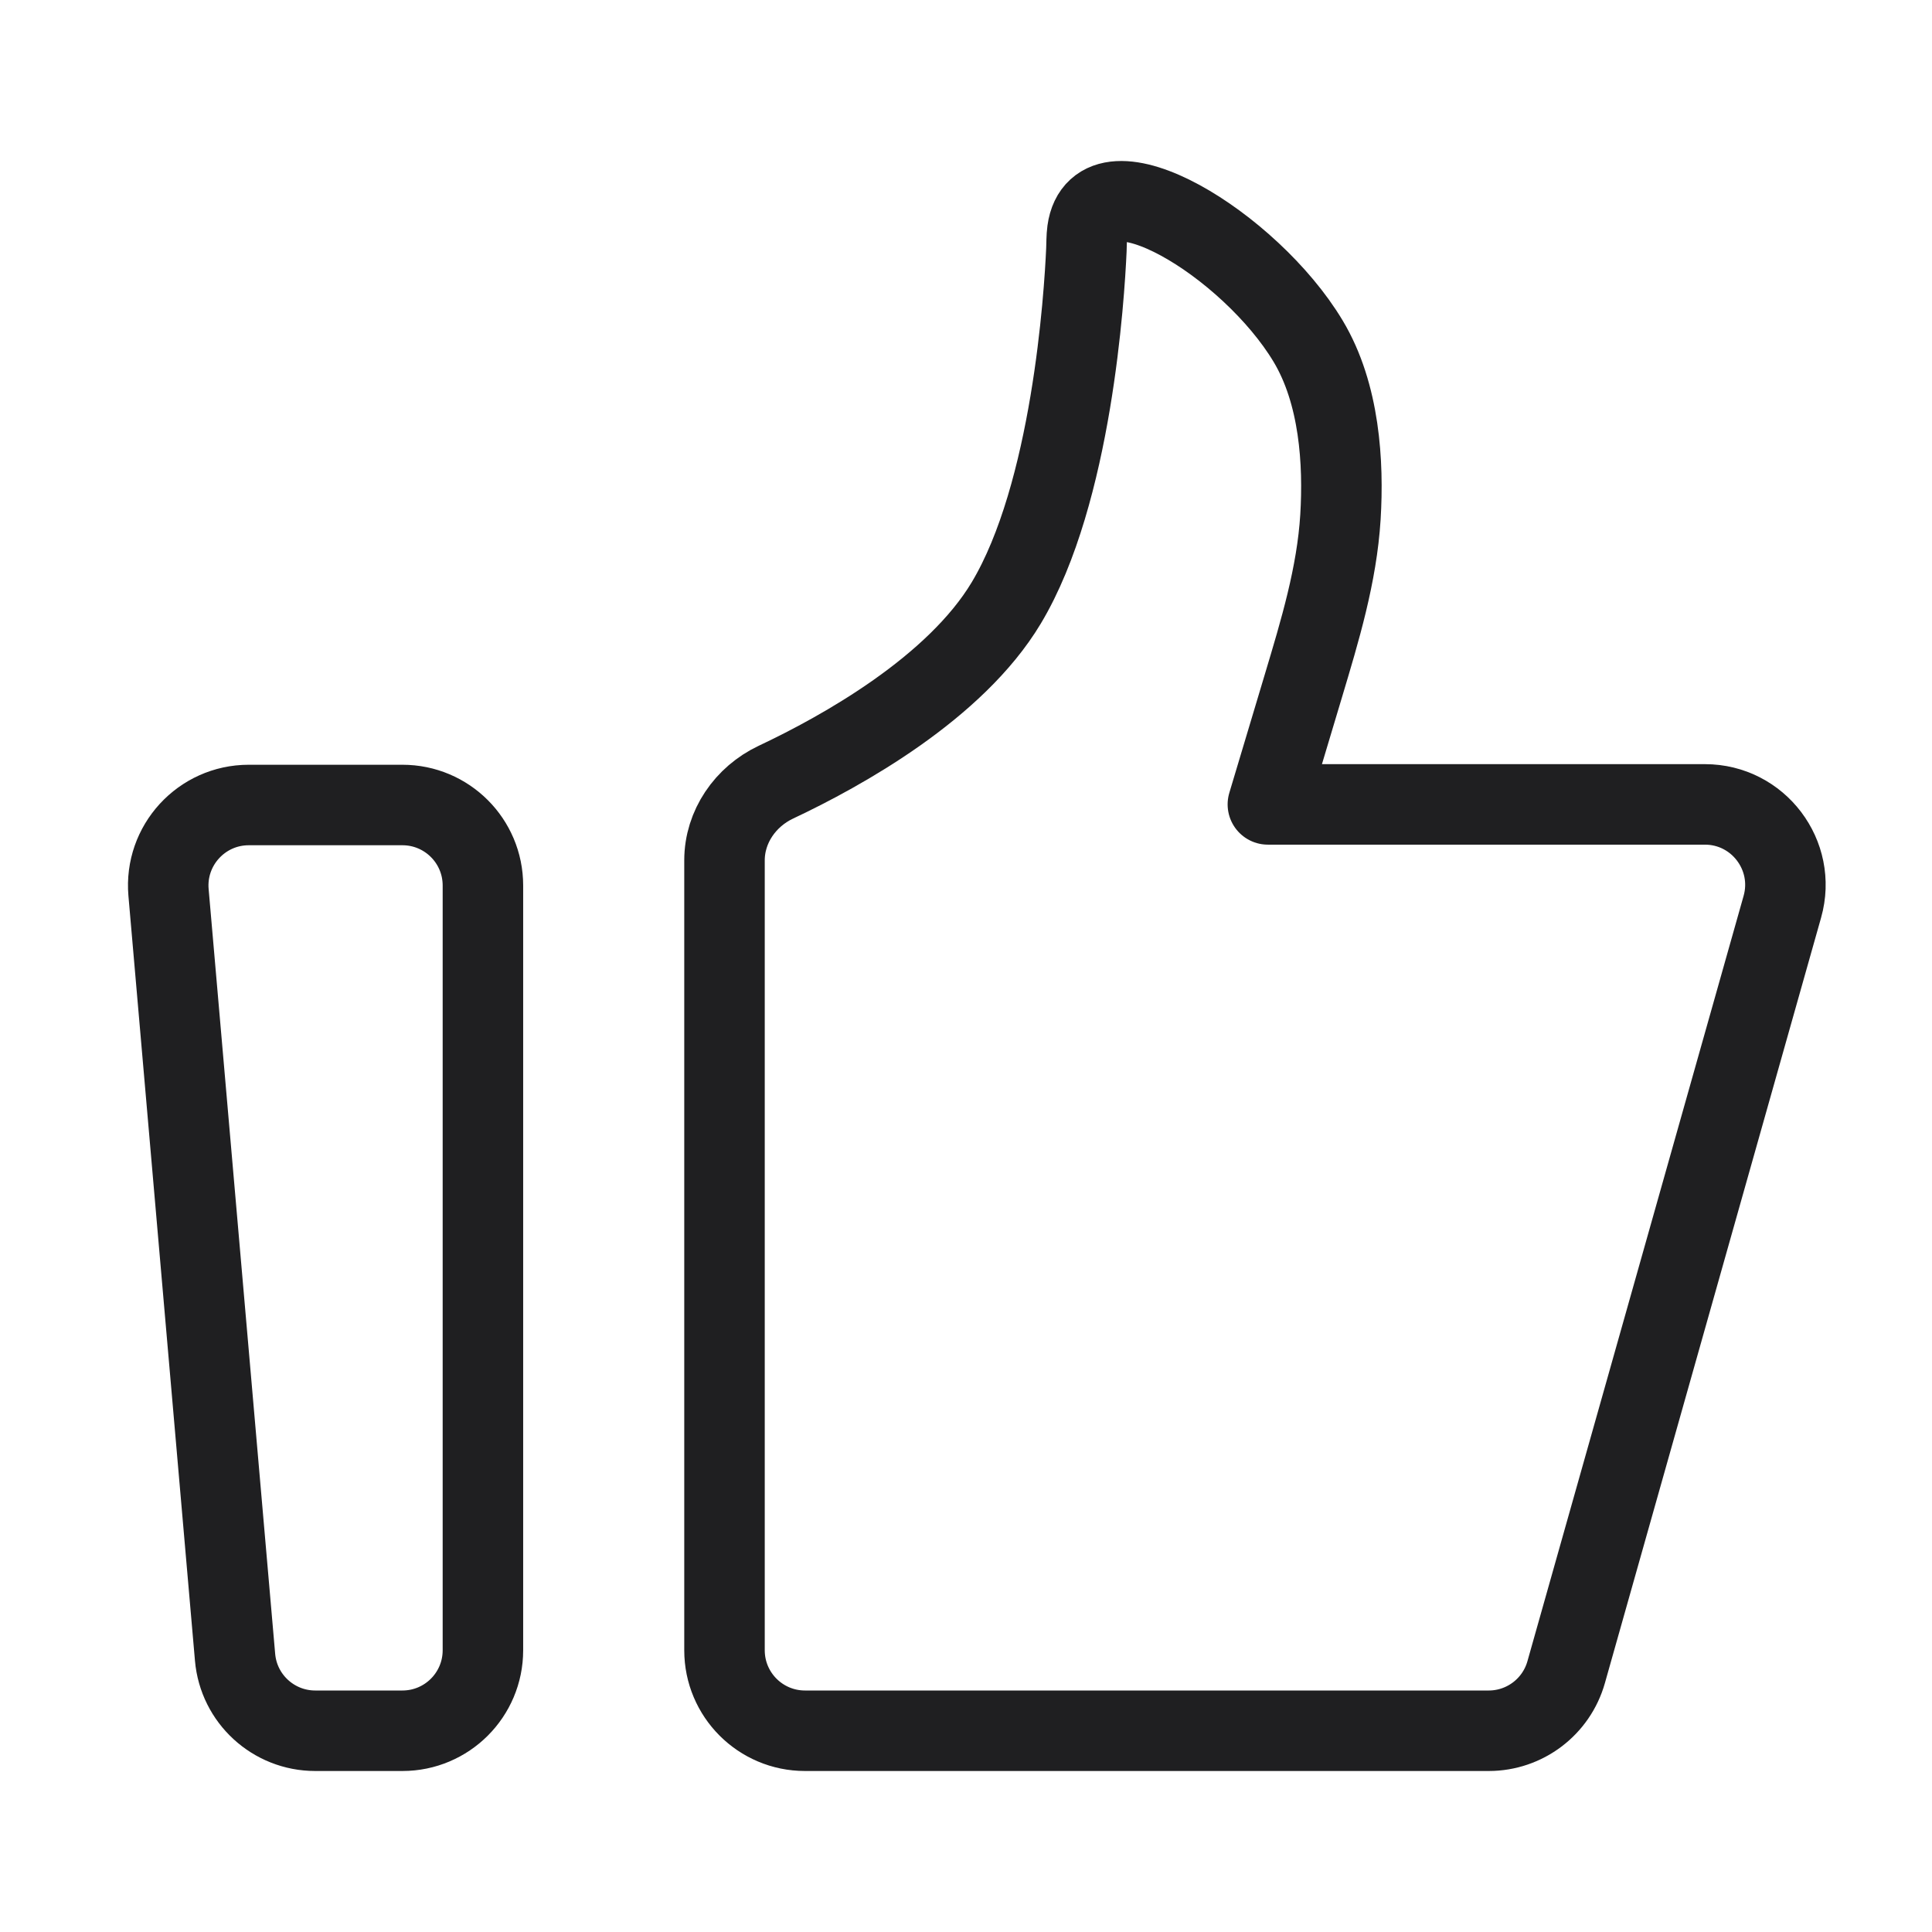
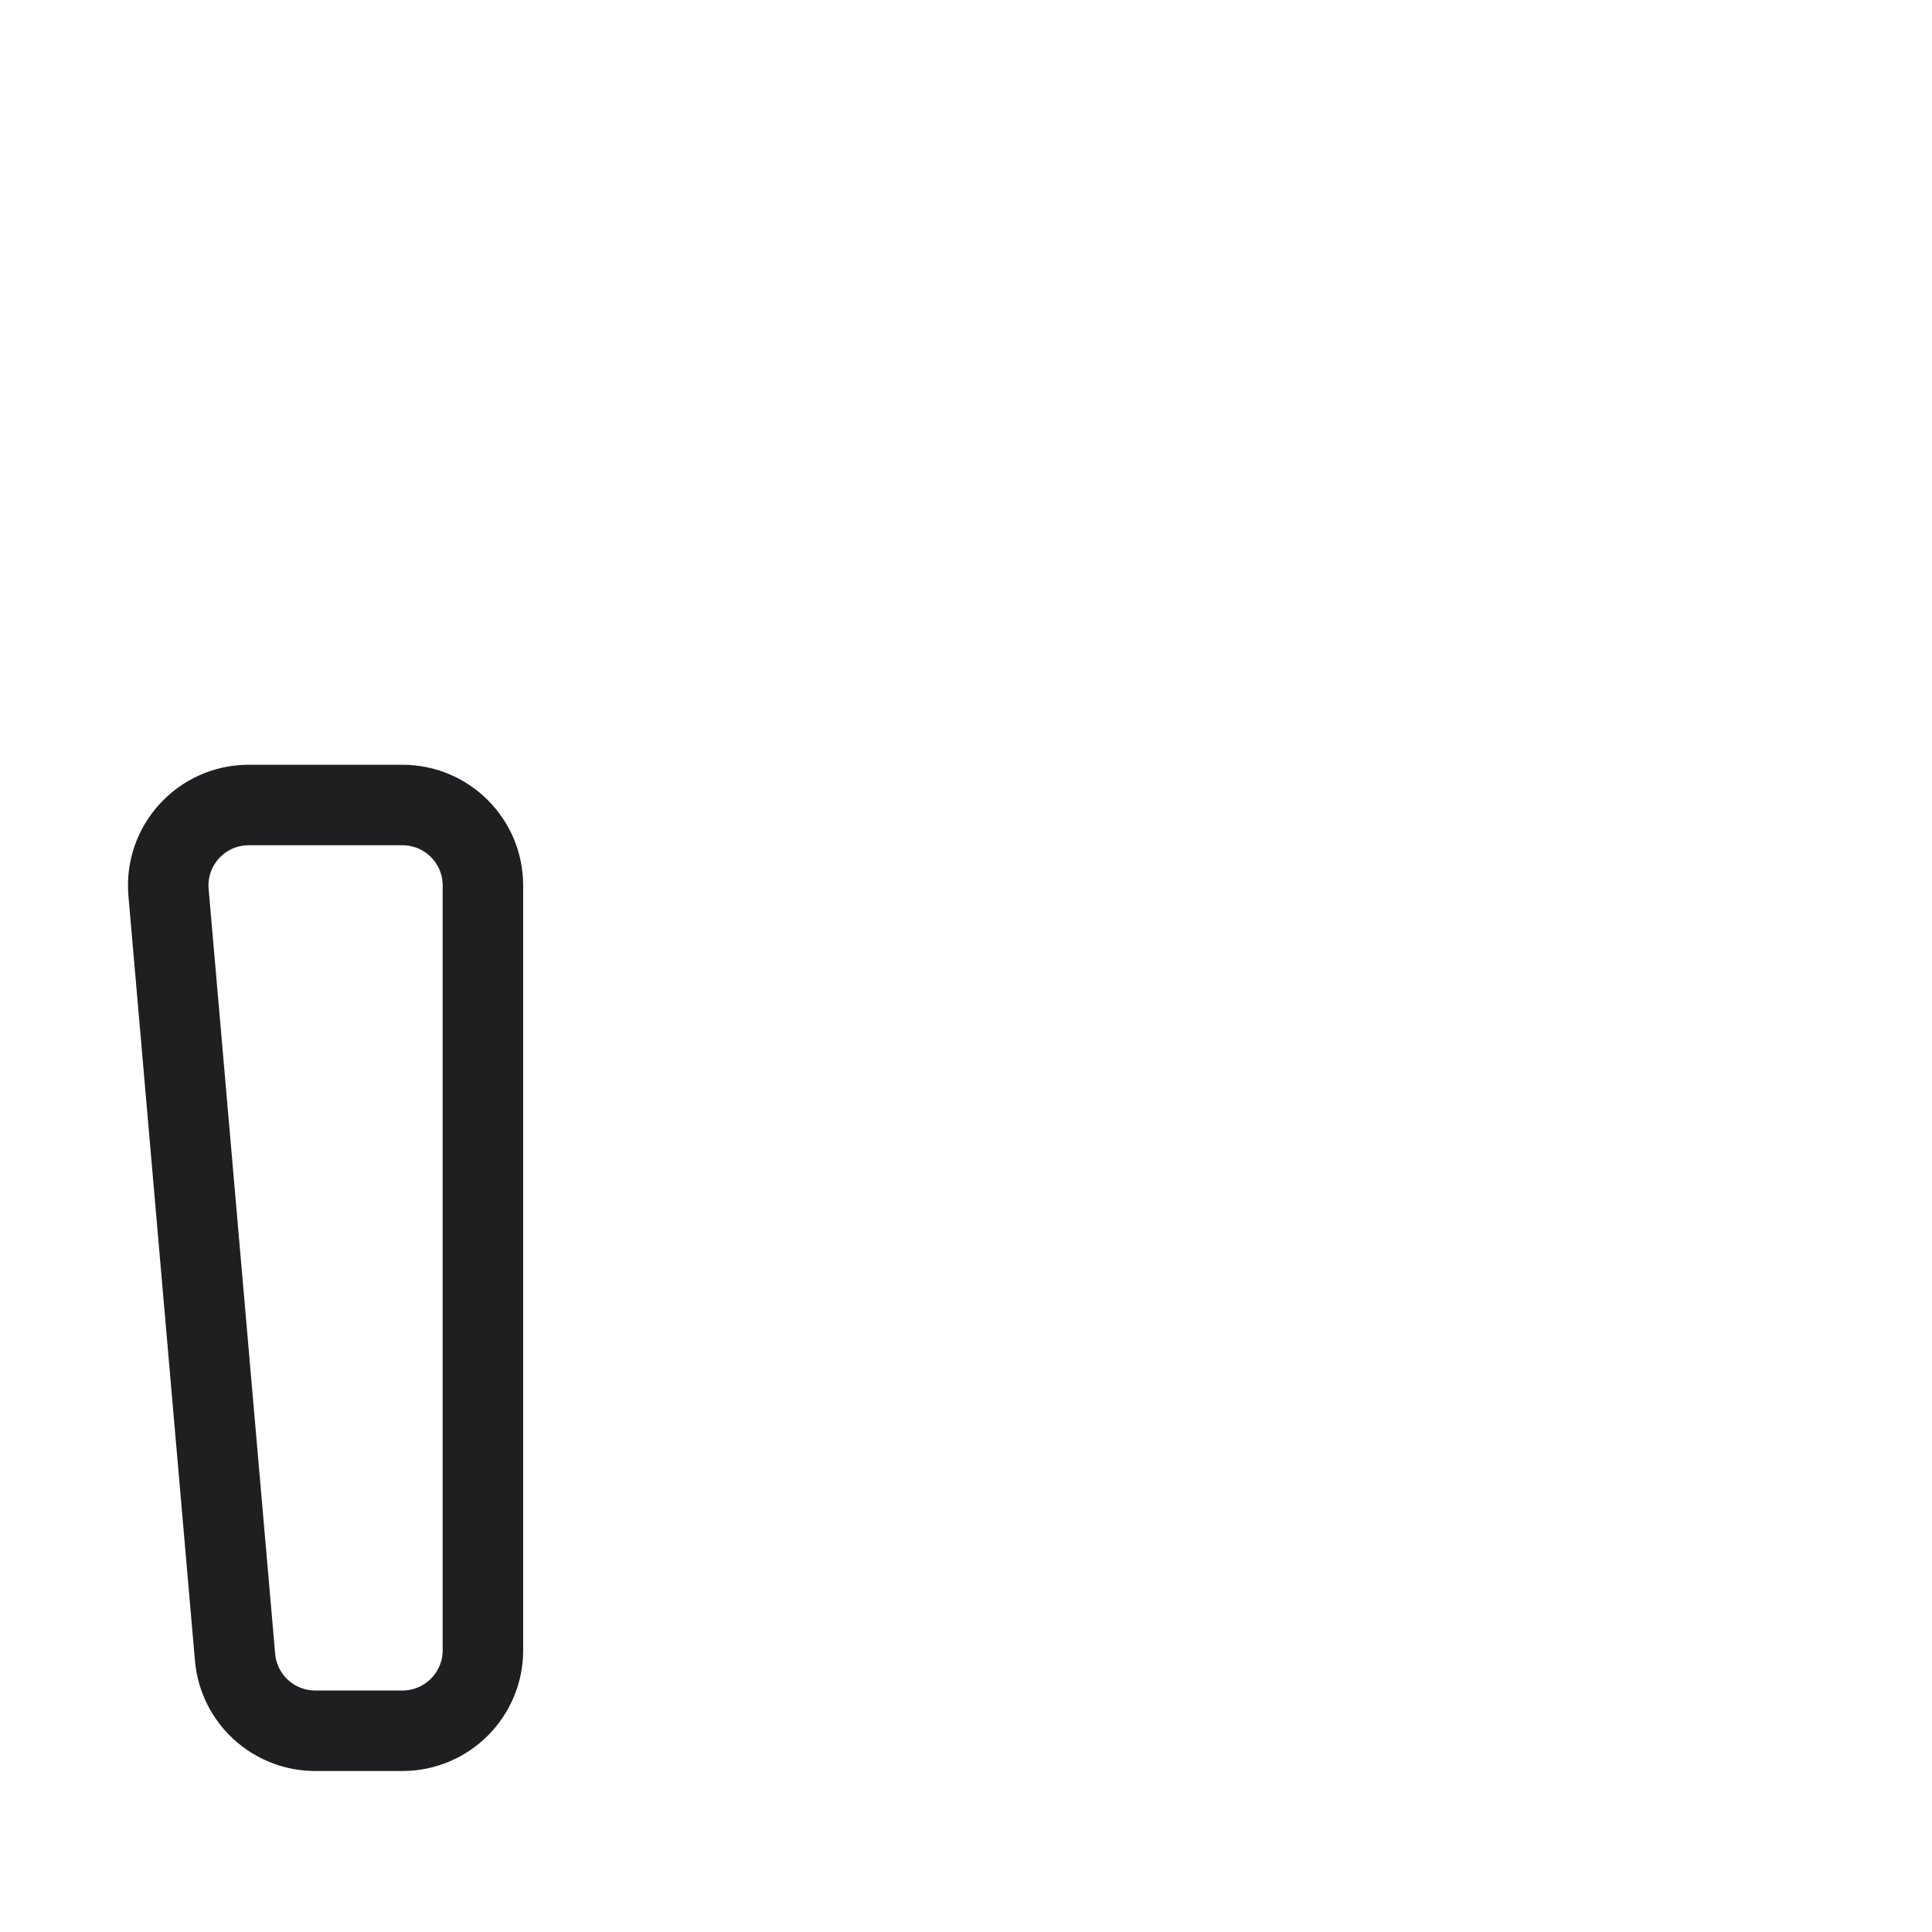
<svg xmlns="http://www.w3.org/2000/svg" fill="none" height="48" viewBox="0 0 48 48" width="48">
  <g stroke="#1f1f21" stroke-linecap="round" stroke-linejoin="round" stroke-width="2">
    <path d="M4.187 22.173C4.086 21.005 5.007 20 6.18 20H9.998C11.103 20 11.998 20.895 11.998 22V41C11.998 42.105 11.103 43 9.998 43H7.832C6.795 43 5.929 42.207 5.84 41.173L4.187 22.173Z" />
-     <path d="M18 21.375C18 20.539 18.519 19.791 19.275 19.434 20.924 18.657 23.733 17.094 25 14.98 26.633 12.257 26.941 7.336 26.991 6.209 26.998 6.051 26.994 5.893 27.015 5.737 27.286 3.784 31.054 6.065 32.5 8.476 33.285 9.785 33.385 11.504 33.303 12.846 33.214 14.283 32.793 15.67 32.38 17.048L31.5 19.985H42.357C43.683 19.985 44.642 21.252 44.282 22.528L38.911 41.544C38.668 42.405 37.882 43 36.987 43H20C18.895 43 18 42.105 18 41V21.375Z" />
  </g>
</svg>